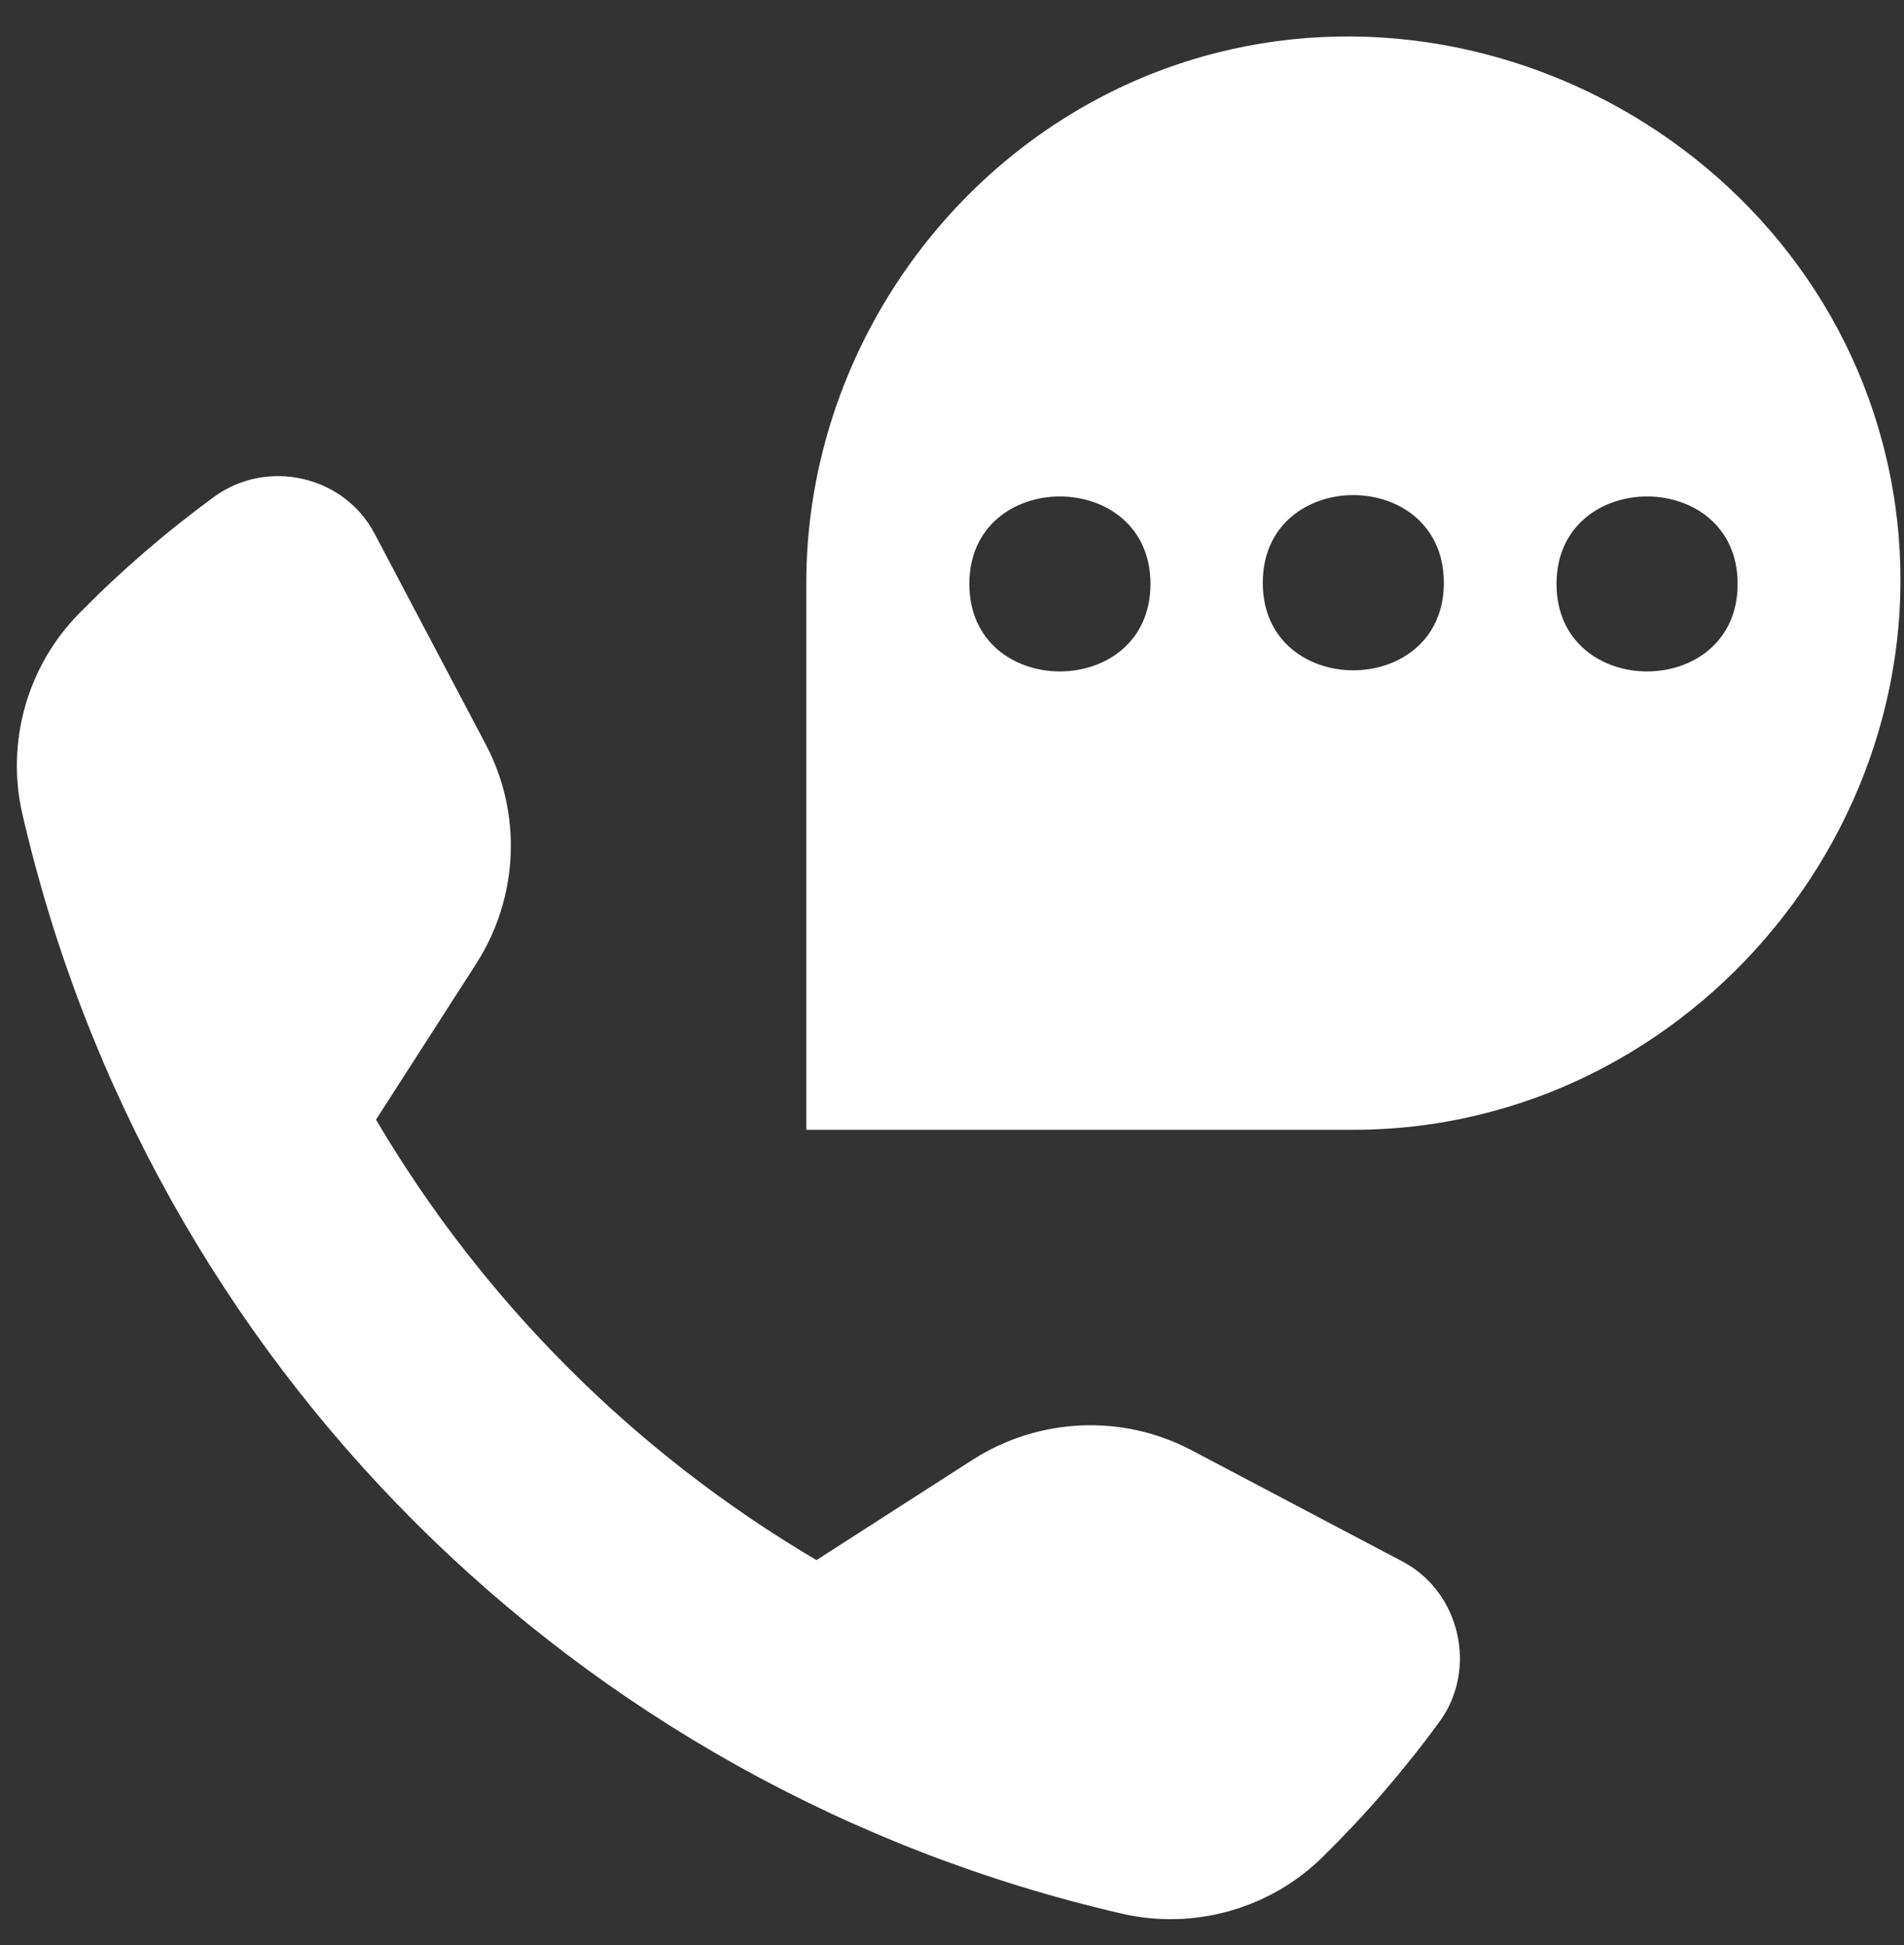
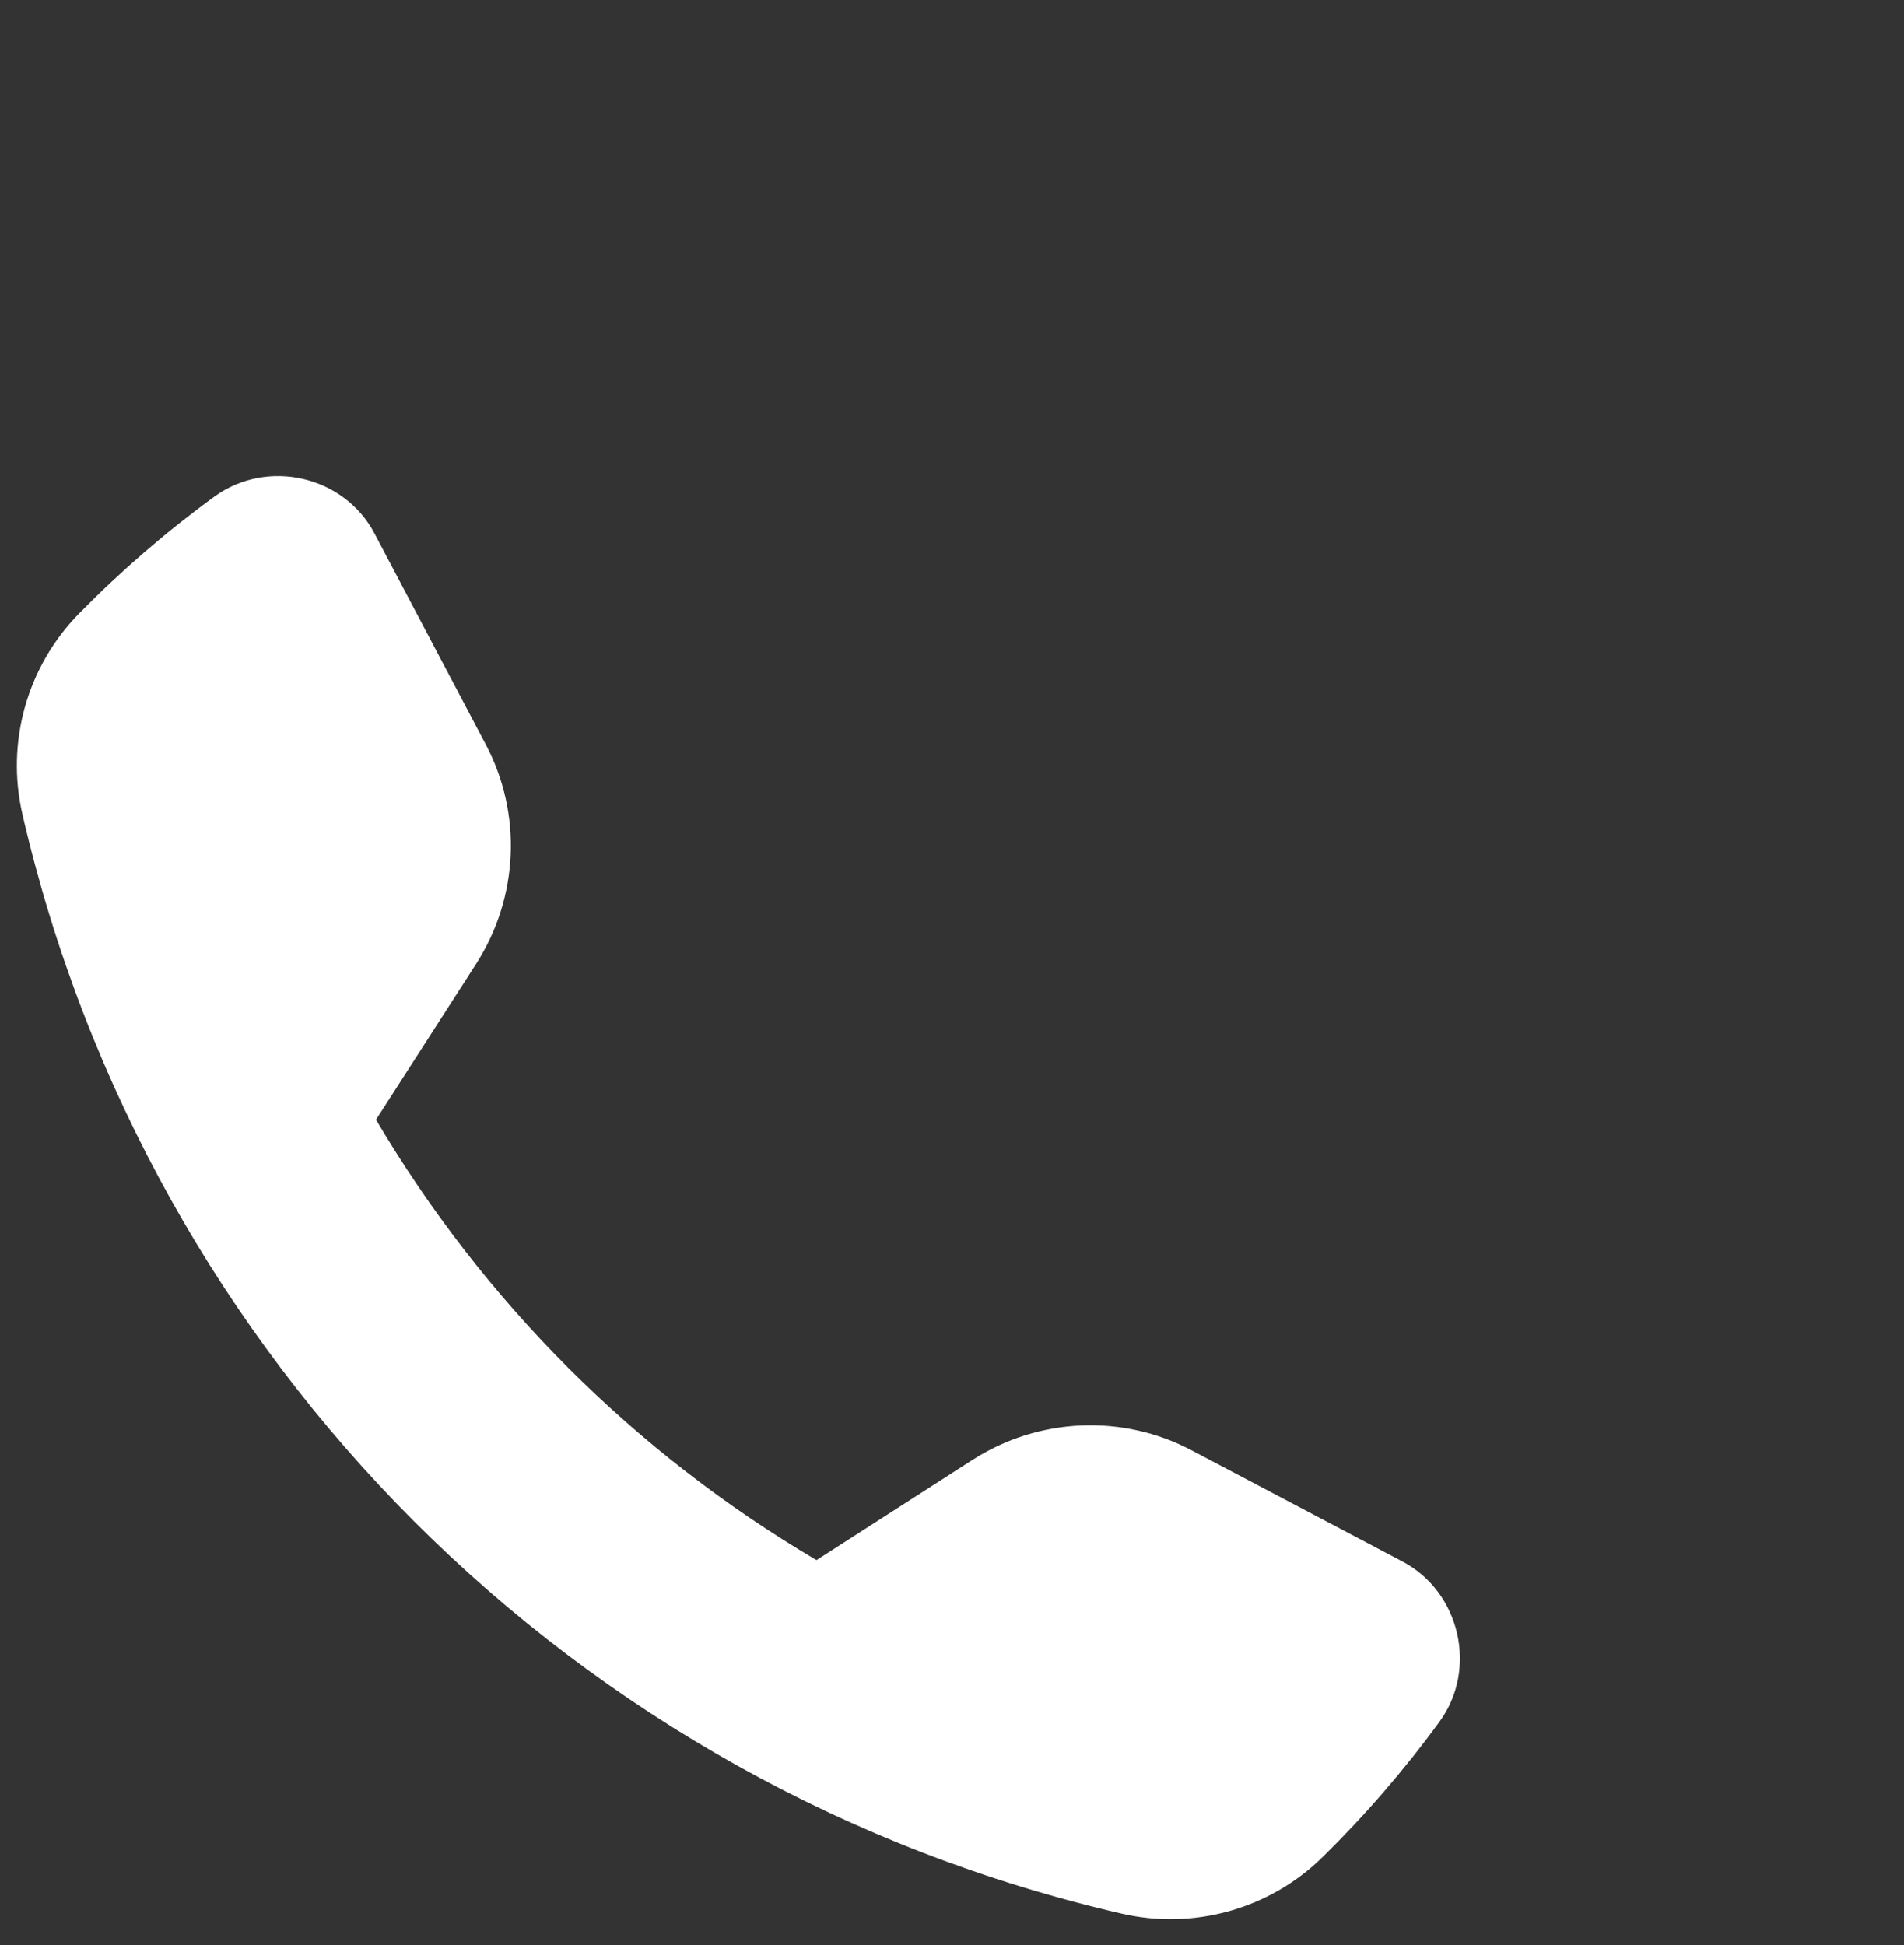
<svg xmlns="http://www.w3.org/2000/svg" width="46" height="47" viewBox="0 0 46 47" fill="none">
  <rect x="0" y="0" width="46" height="47" fill="#333333" stroke="none" />
-   <path d="M45.657 11.448C44.029 3.414 35.172 -1.286 27.602 1.874C22.736 3.913 19.48 8.796 19.48 14.082L19.48 27.297L32.696 27.297C40.94 27.297 47.293 19.517 45.657 11.448ZM41.981 14.109C41.981 16.927 37.605 16.927 37.605 14.109C37.605 11.291 41.981 11.291 41.981 14.109ZM23.419 14.109C23.419 11.291 27.795 11.291 27.795 14.109C27.795 16.927 23.419 16.927 23.419 14.109ZM30.508 14.082C30.508 11.256 34.883 11.256 34.883 14.082C34.883 16.9 30.508 16.9 30.508 14.082Z" fill="white" />
  <path d="M27.103 46.236C28.845 46.638 30.683 46.122 31.96 44.862C32.984 43.855 33.93 42.761 34.779 41.597C35.706 40.328 35.277 38.464 33.886 37.729L28.792 35.042C27.121 34.158 25.099 34.246 23.498 35.27L19.726 37.694C15.332 35.103 11.674 31.445 9.084 27.052L11.508 23.28C12.532 21.678 12.619 19.657 11.735 17.985L9.049 12.892C8.313 11.491 6.458 11.071 5.18 11.999C4.016 12.848 2.922 13.793 1.916 14.817C0.656 16.095 0.139 17.933 0.542 19.674C3.587 32.88 13.897 43.19 27.103 46.236Z" fill="white" />
</svg>